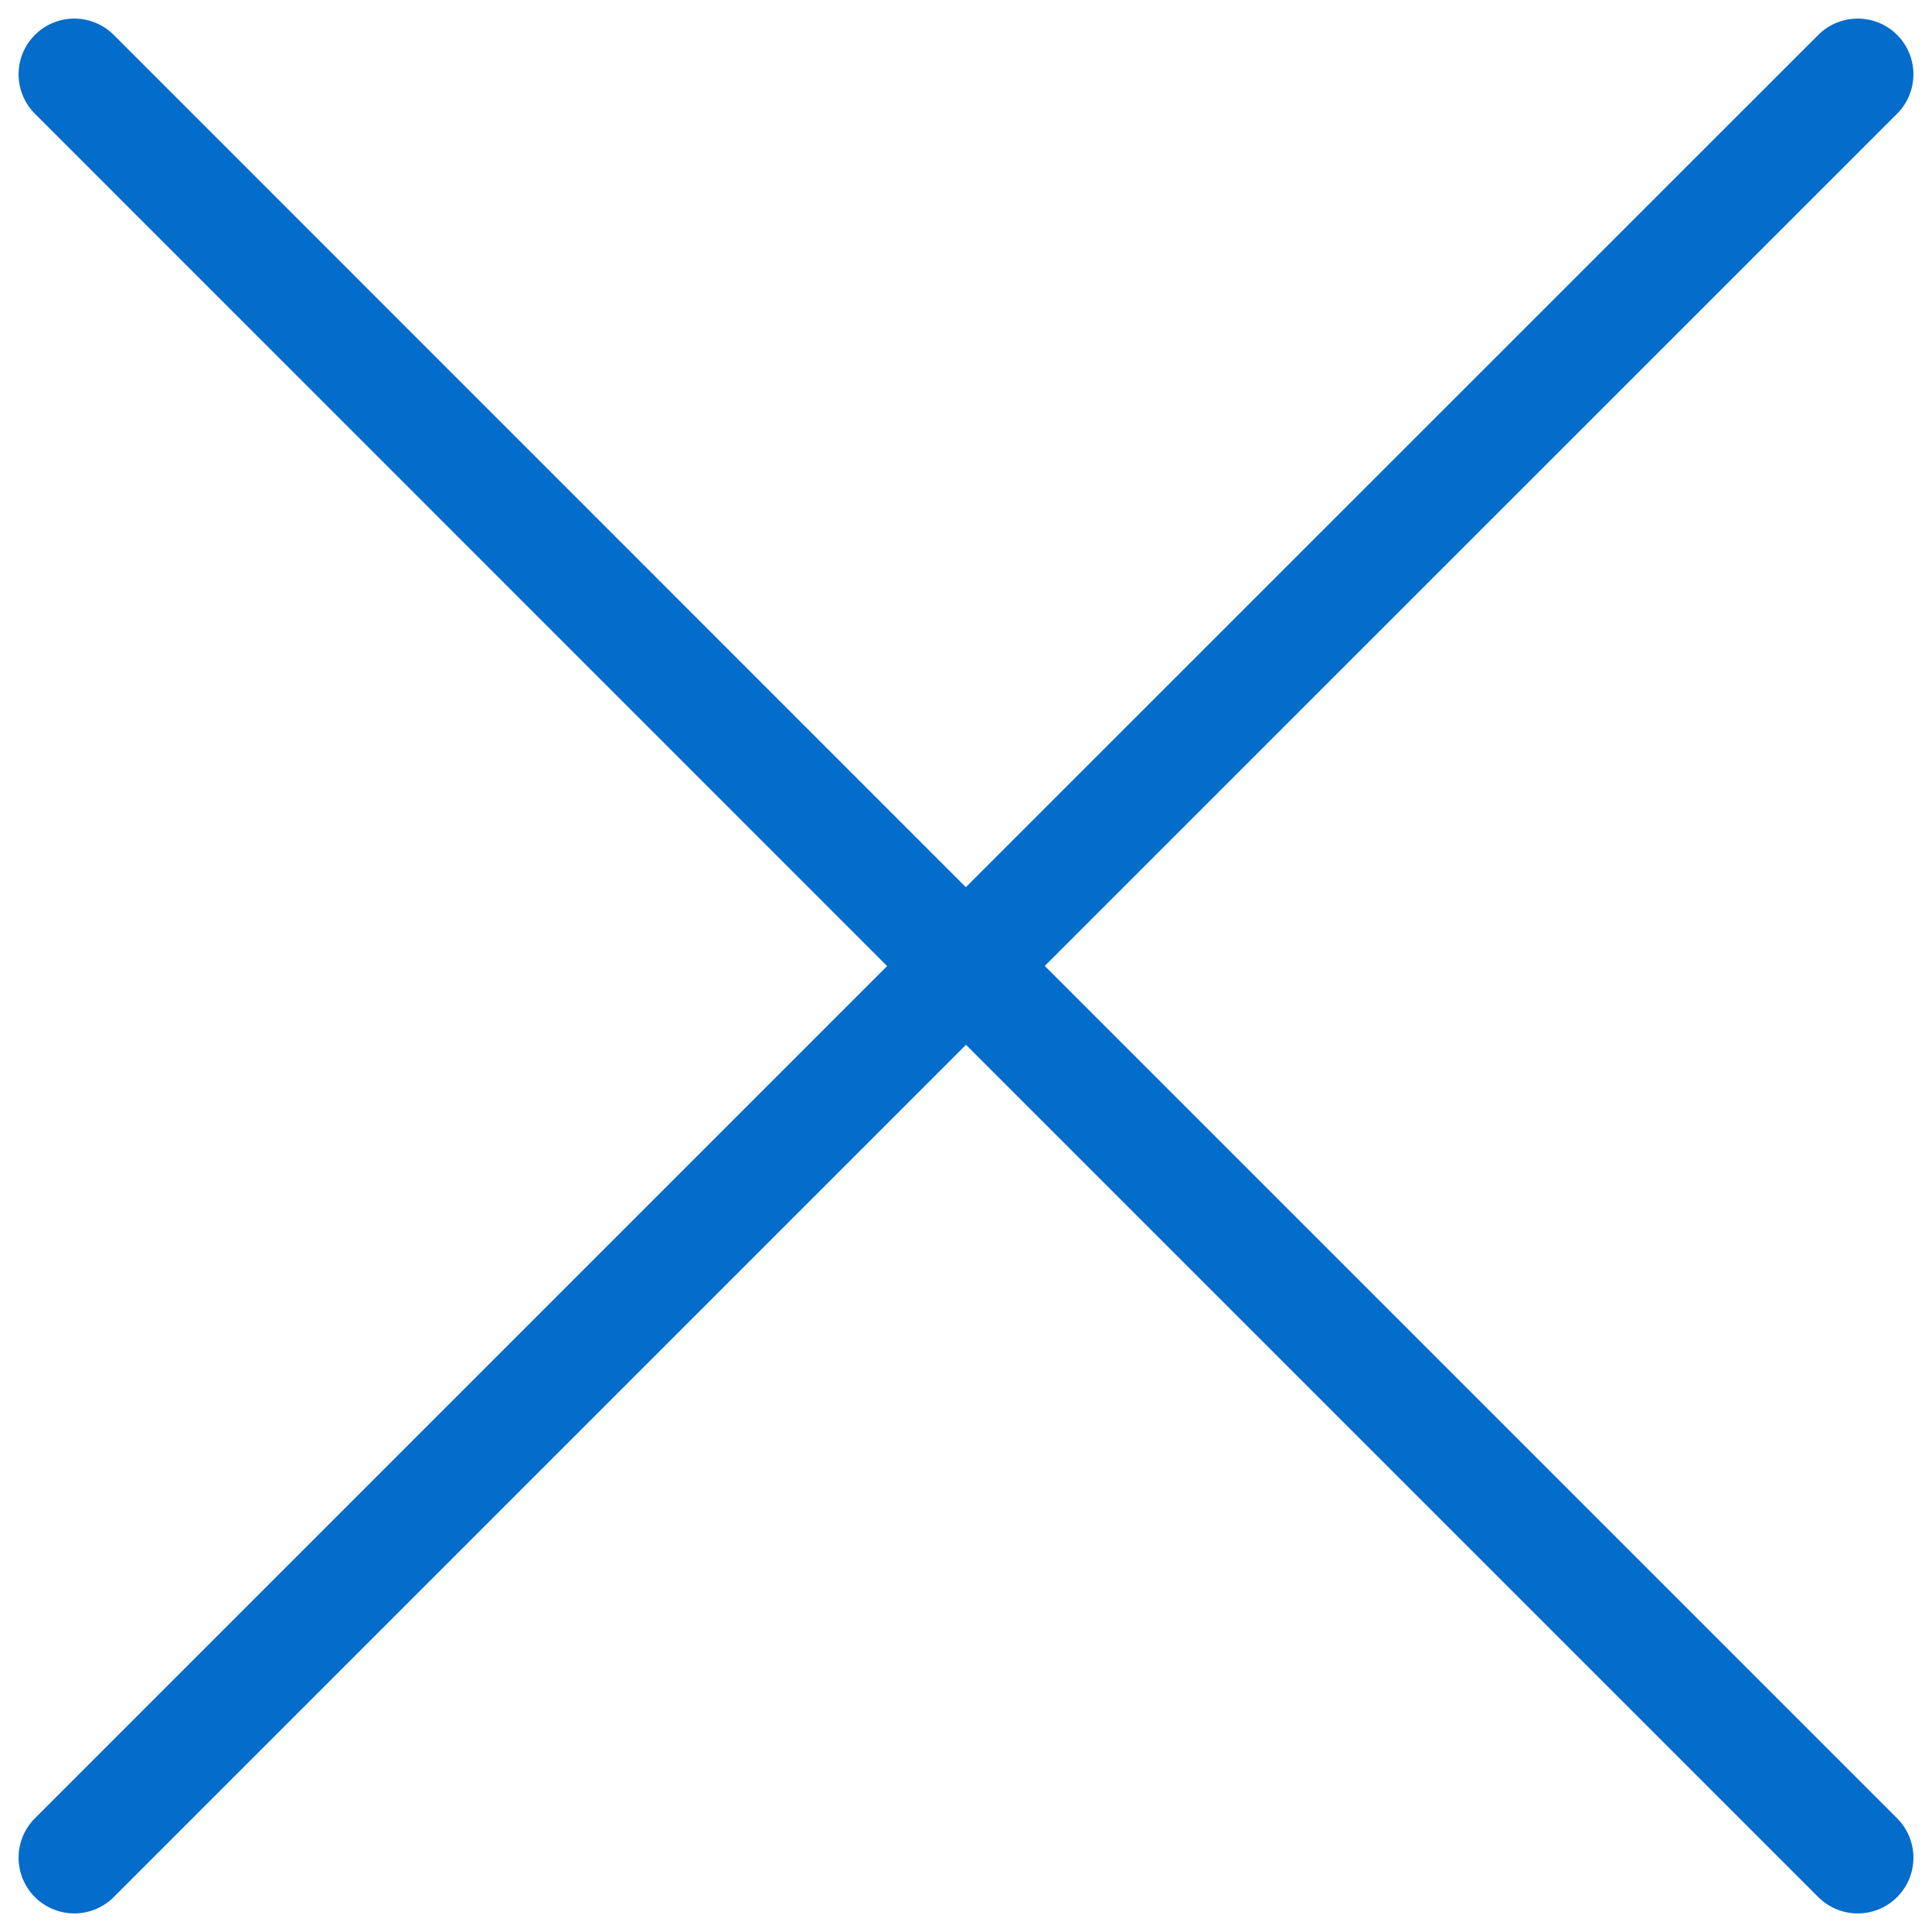
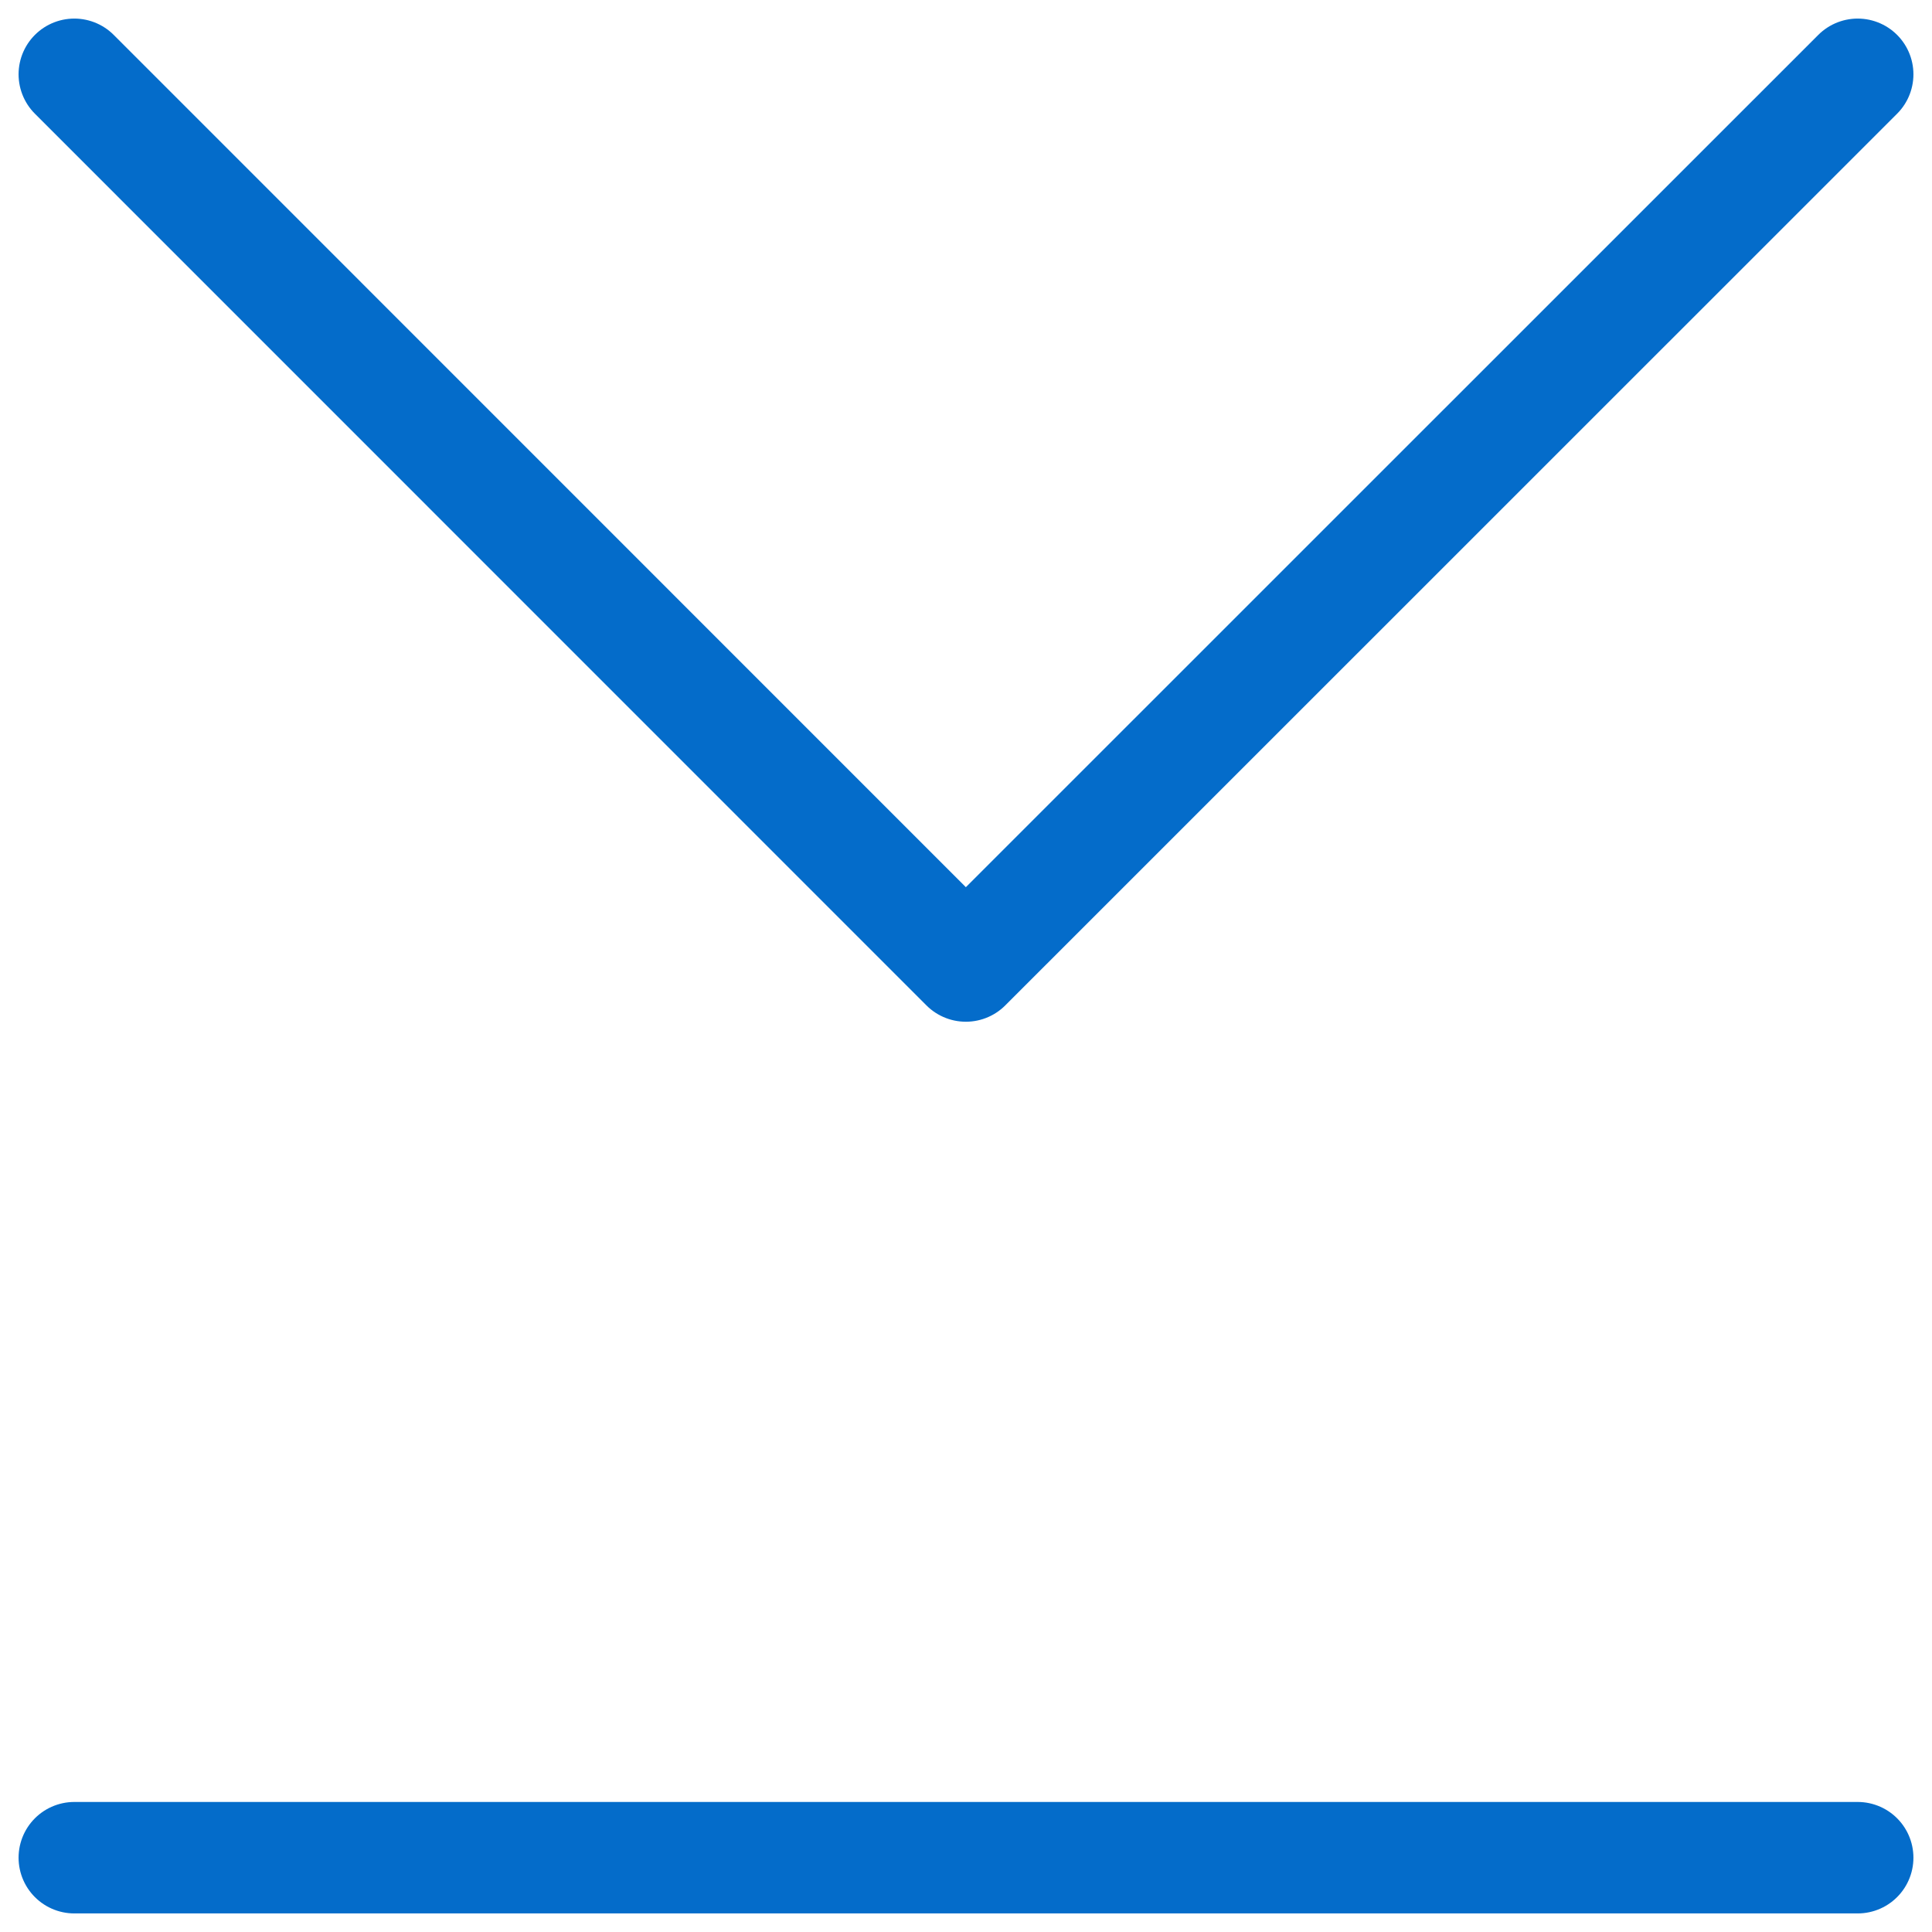
<svg xmlns="http://www.w3.org/2000/svg" width="26" height="26" viewBox="0 0 26 26" fill="none">
-   <path d="M1 25L13 13L25 25M25 1L12.998 13L1 1" stroke="#046CCA" stroke-width="1.5" stroke-linecap="round" stroke-linejoin="round" />
+   <path d="M1 25L25 25M25 1L12.998 13L1 1" stroke="#046CCA" stroke-width="1.5" stroke-linecap="round" stroke-linejoin="round" />
</svg>